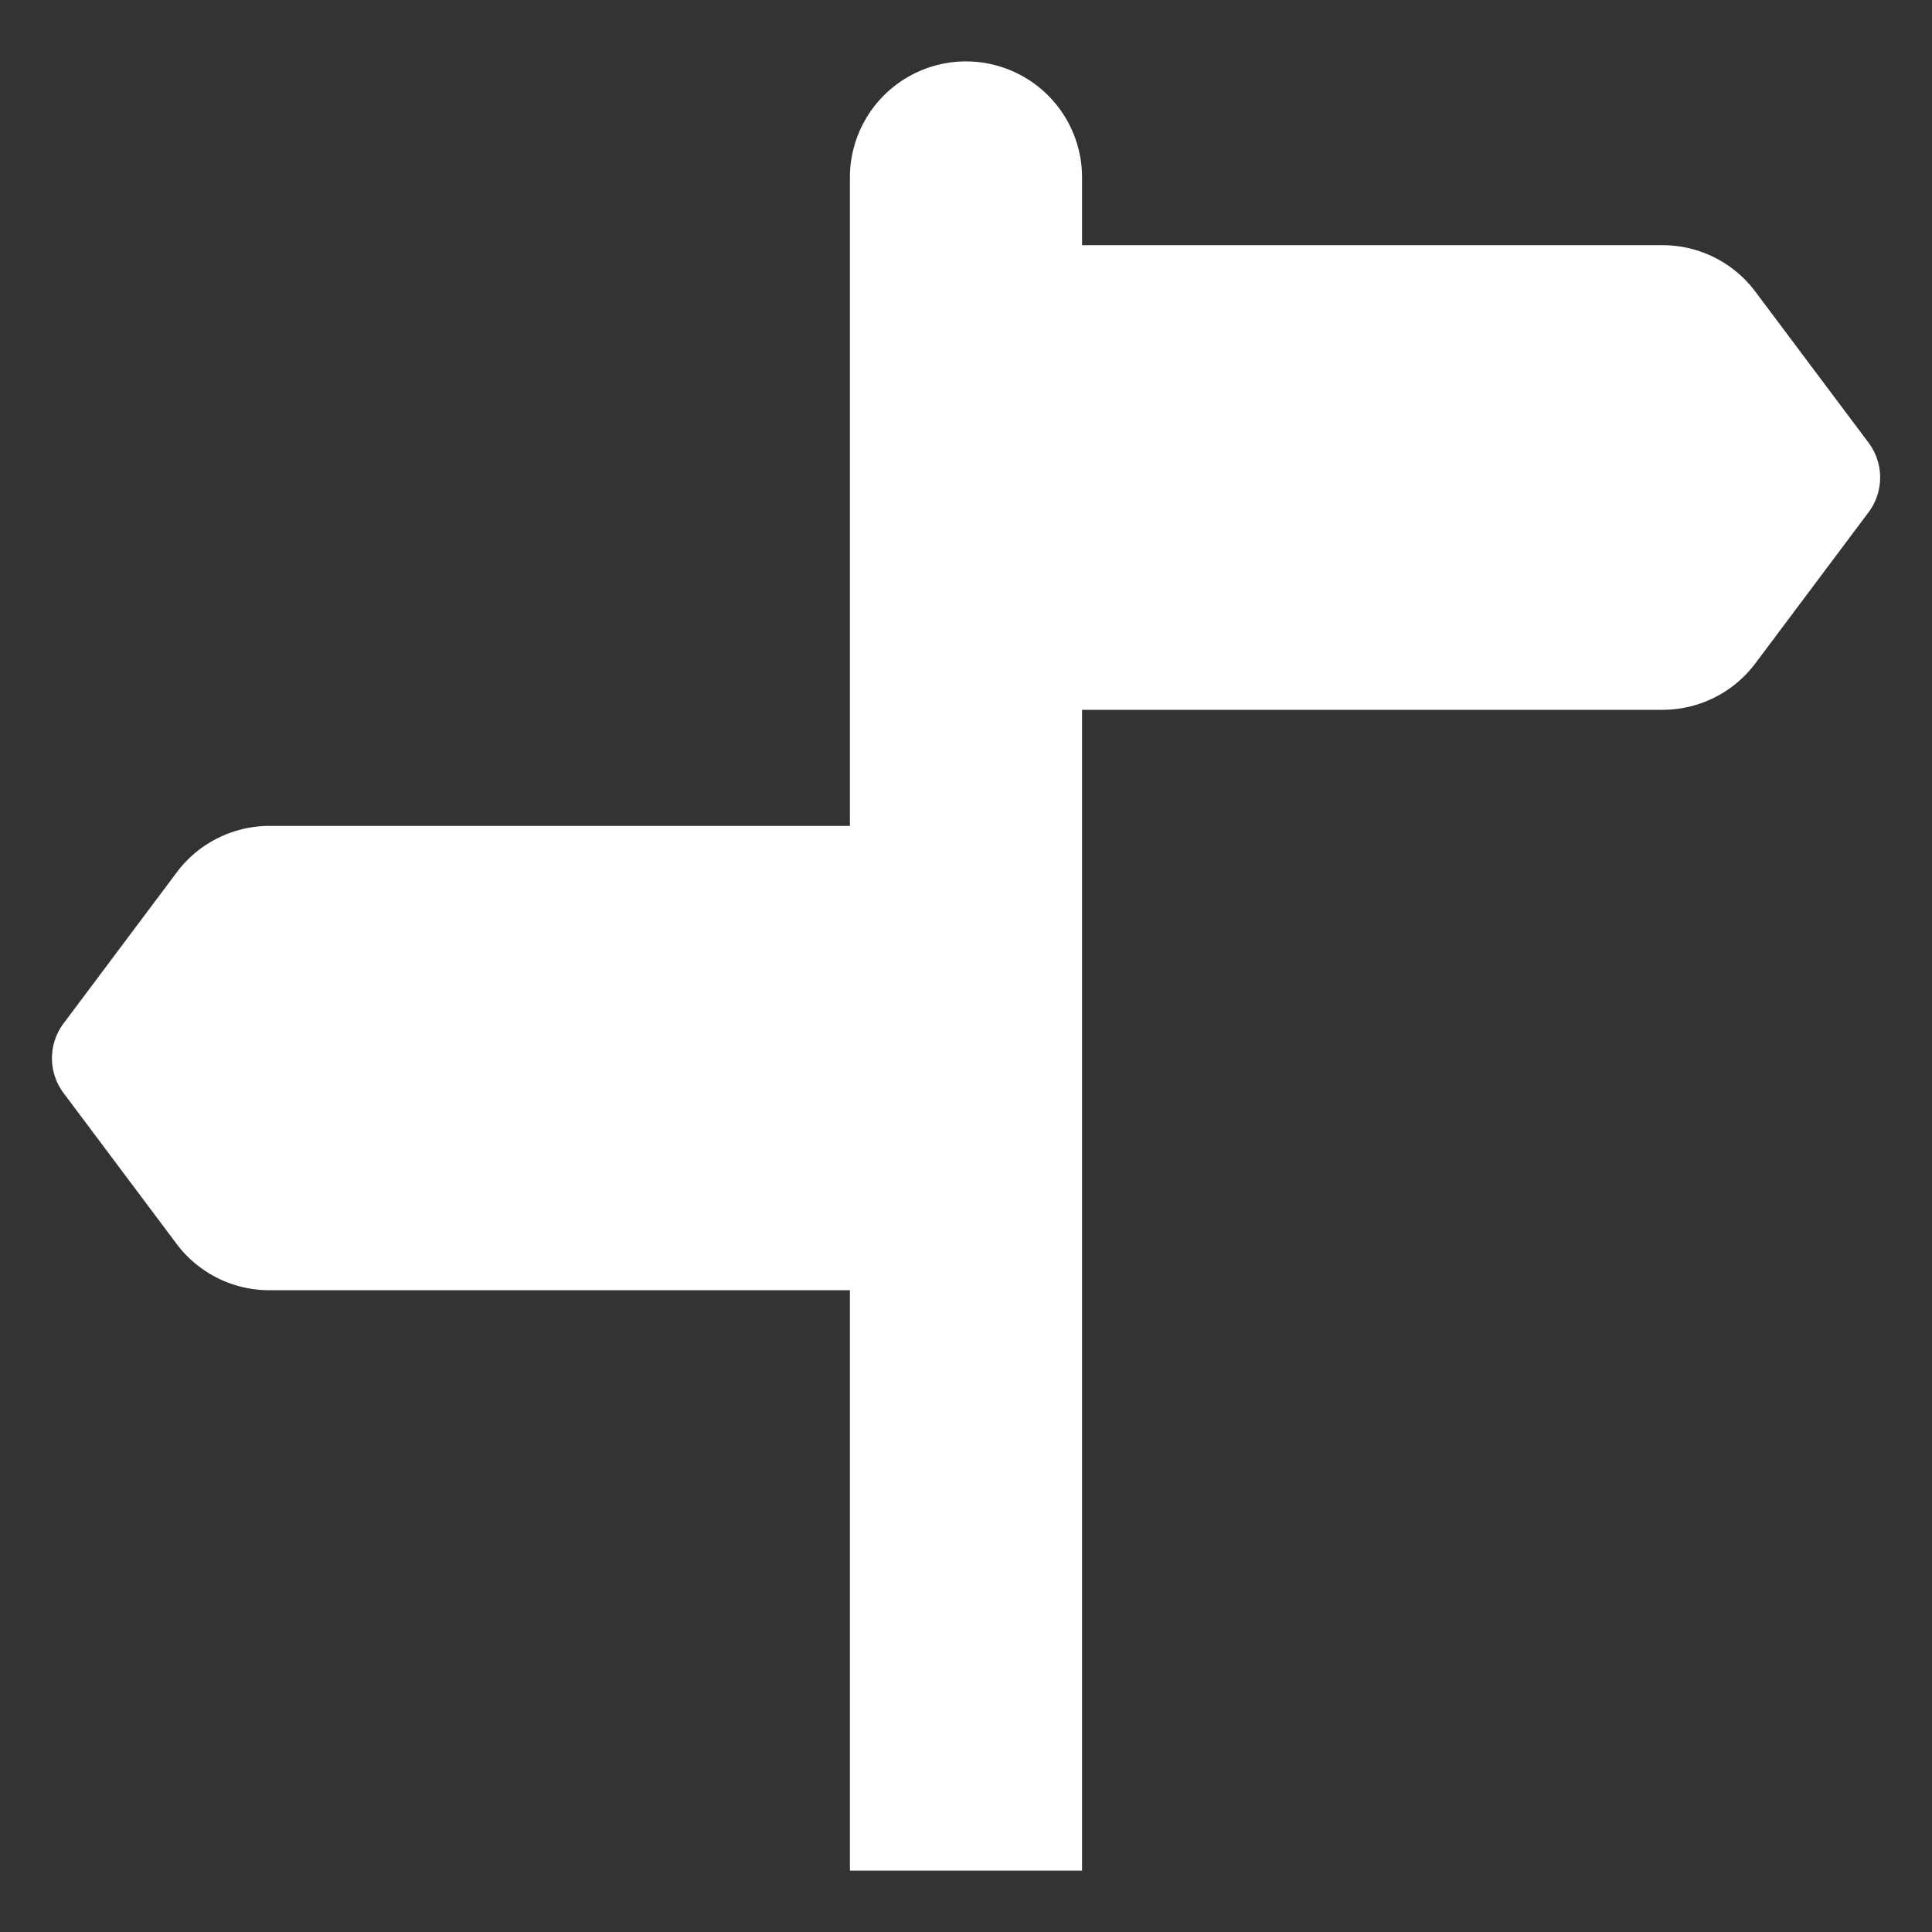
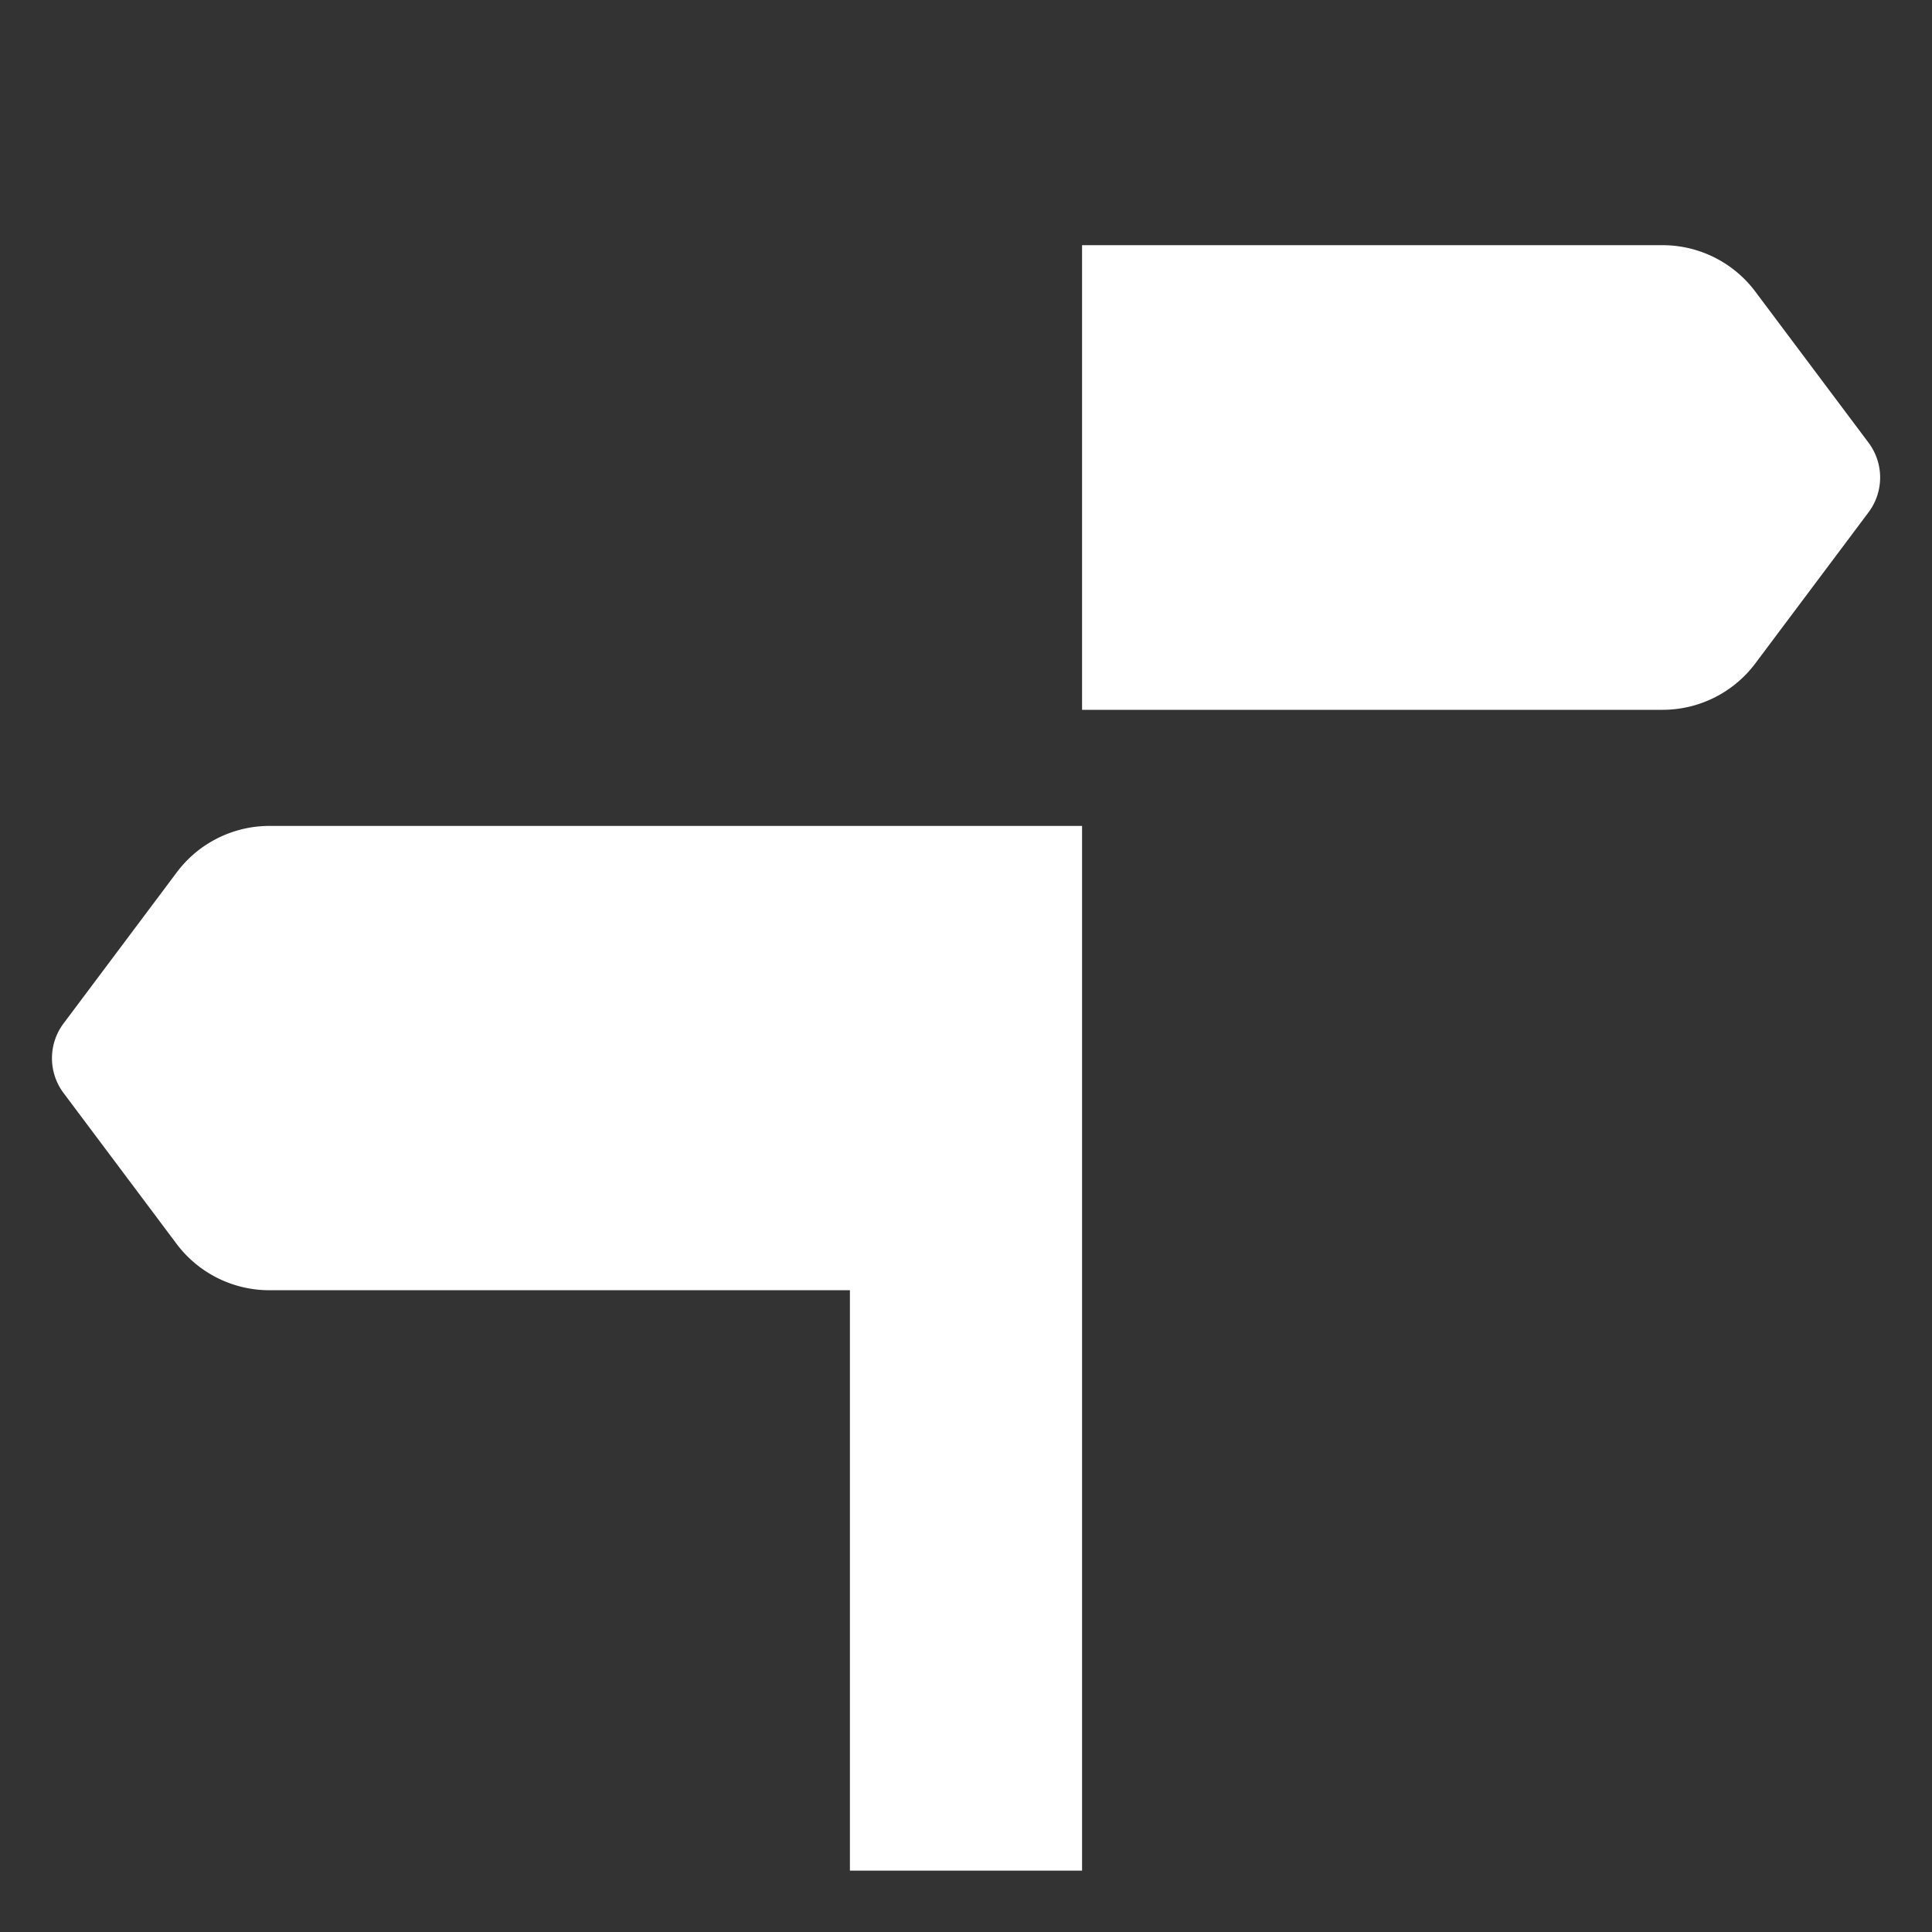
<svg xmlns="http://www.w3.org/2000/svg" width="55" height="55" viewBox="-1.476 -1.748 55 55">
  <rect x="-1.476" y="-1.748" width="55" height="55" fill="#333333" stroke="none" />
  <g transform="translate(-1.5 -4.968)">
    <g transform="translate(1.5 4.968)">
-       <path d="M24.219,56.473h6.609V23.427H47.351a3.3,3.3,0,0,0,2.644-1.322l3.222-4.3a1.652,1.652,0,0,0,0-1.983l-3.222-4.3a3.3,3.3,0,0,0-2.644-1.322H30.828V8.273a3.3,3.3,0,1,0-6.609,0V26.732H7.7a3.3,3.3,0,0,0-2.644,1.322l-3.222,4.3a1.652,1.652,0,0,0,0,1.983l3.222,4.3A3.3,3.3,0,0,0,7.7,39.95H24.219Z" transform="translate(-1.5 -4.968)" fill="#fff" />
+       <path d="M24.219,56.473h6.609V23.427H47.351a3.3,3.3,0,0,0,2.644-1.322l3.222-4.3a1.652,1.652,0,0,0,0-1.983l-3.222-4.3a3.3,3.3,0,0,0-2.644-1.322H30.828V8.273V26.732H7.7a3.3,3.3,0,0,0-2.644,1.322l-3.222,4.3a1.652,1.652,0,0,0,0,1.983l3.222,4.3A3.3,3.3,0,0,0,7.7,39.95H24.219Z" transform="translate(-1.5 -4.968)" fill="#fff" />
    </g>
  </g>
</svg>